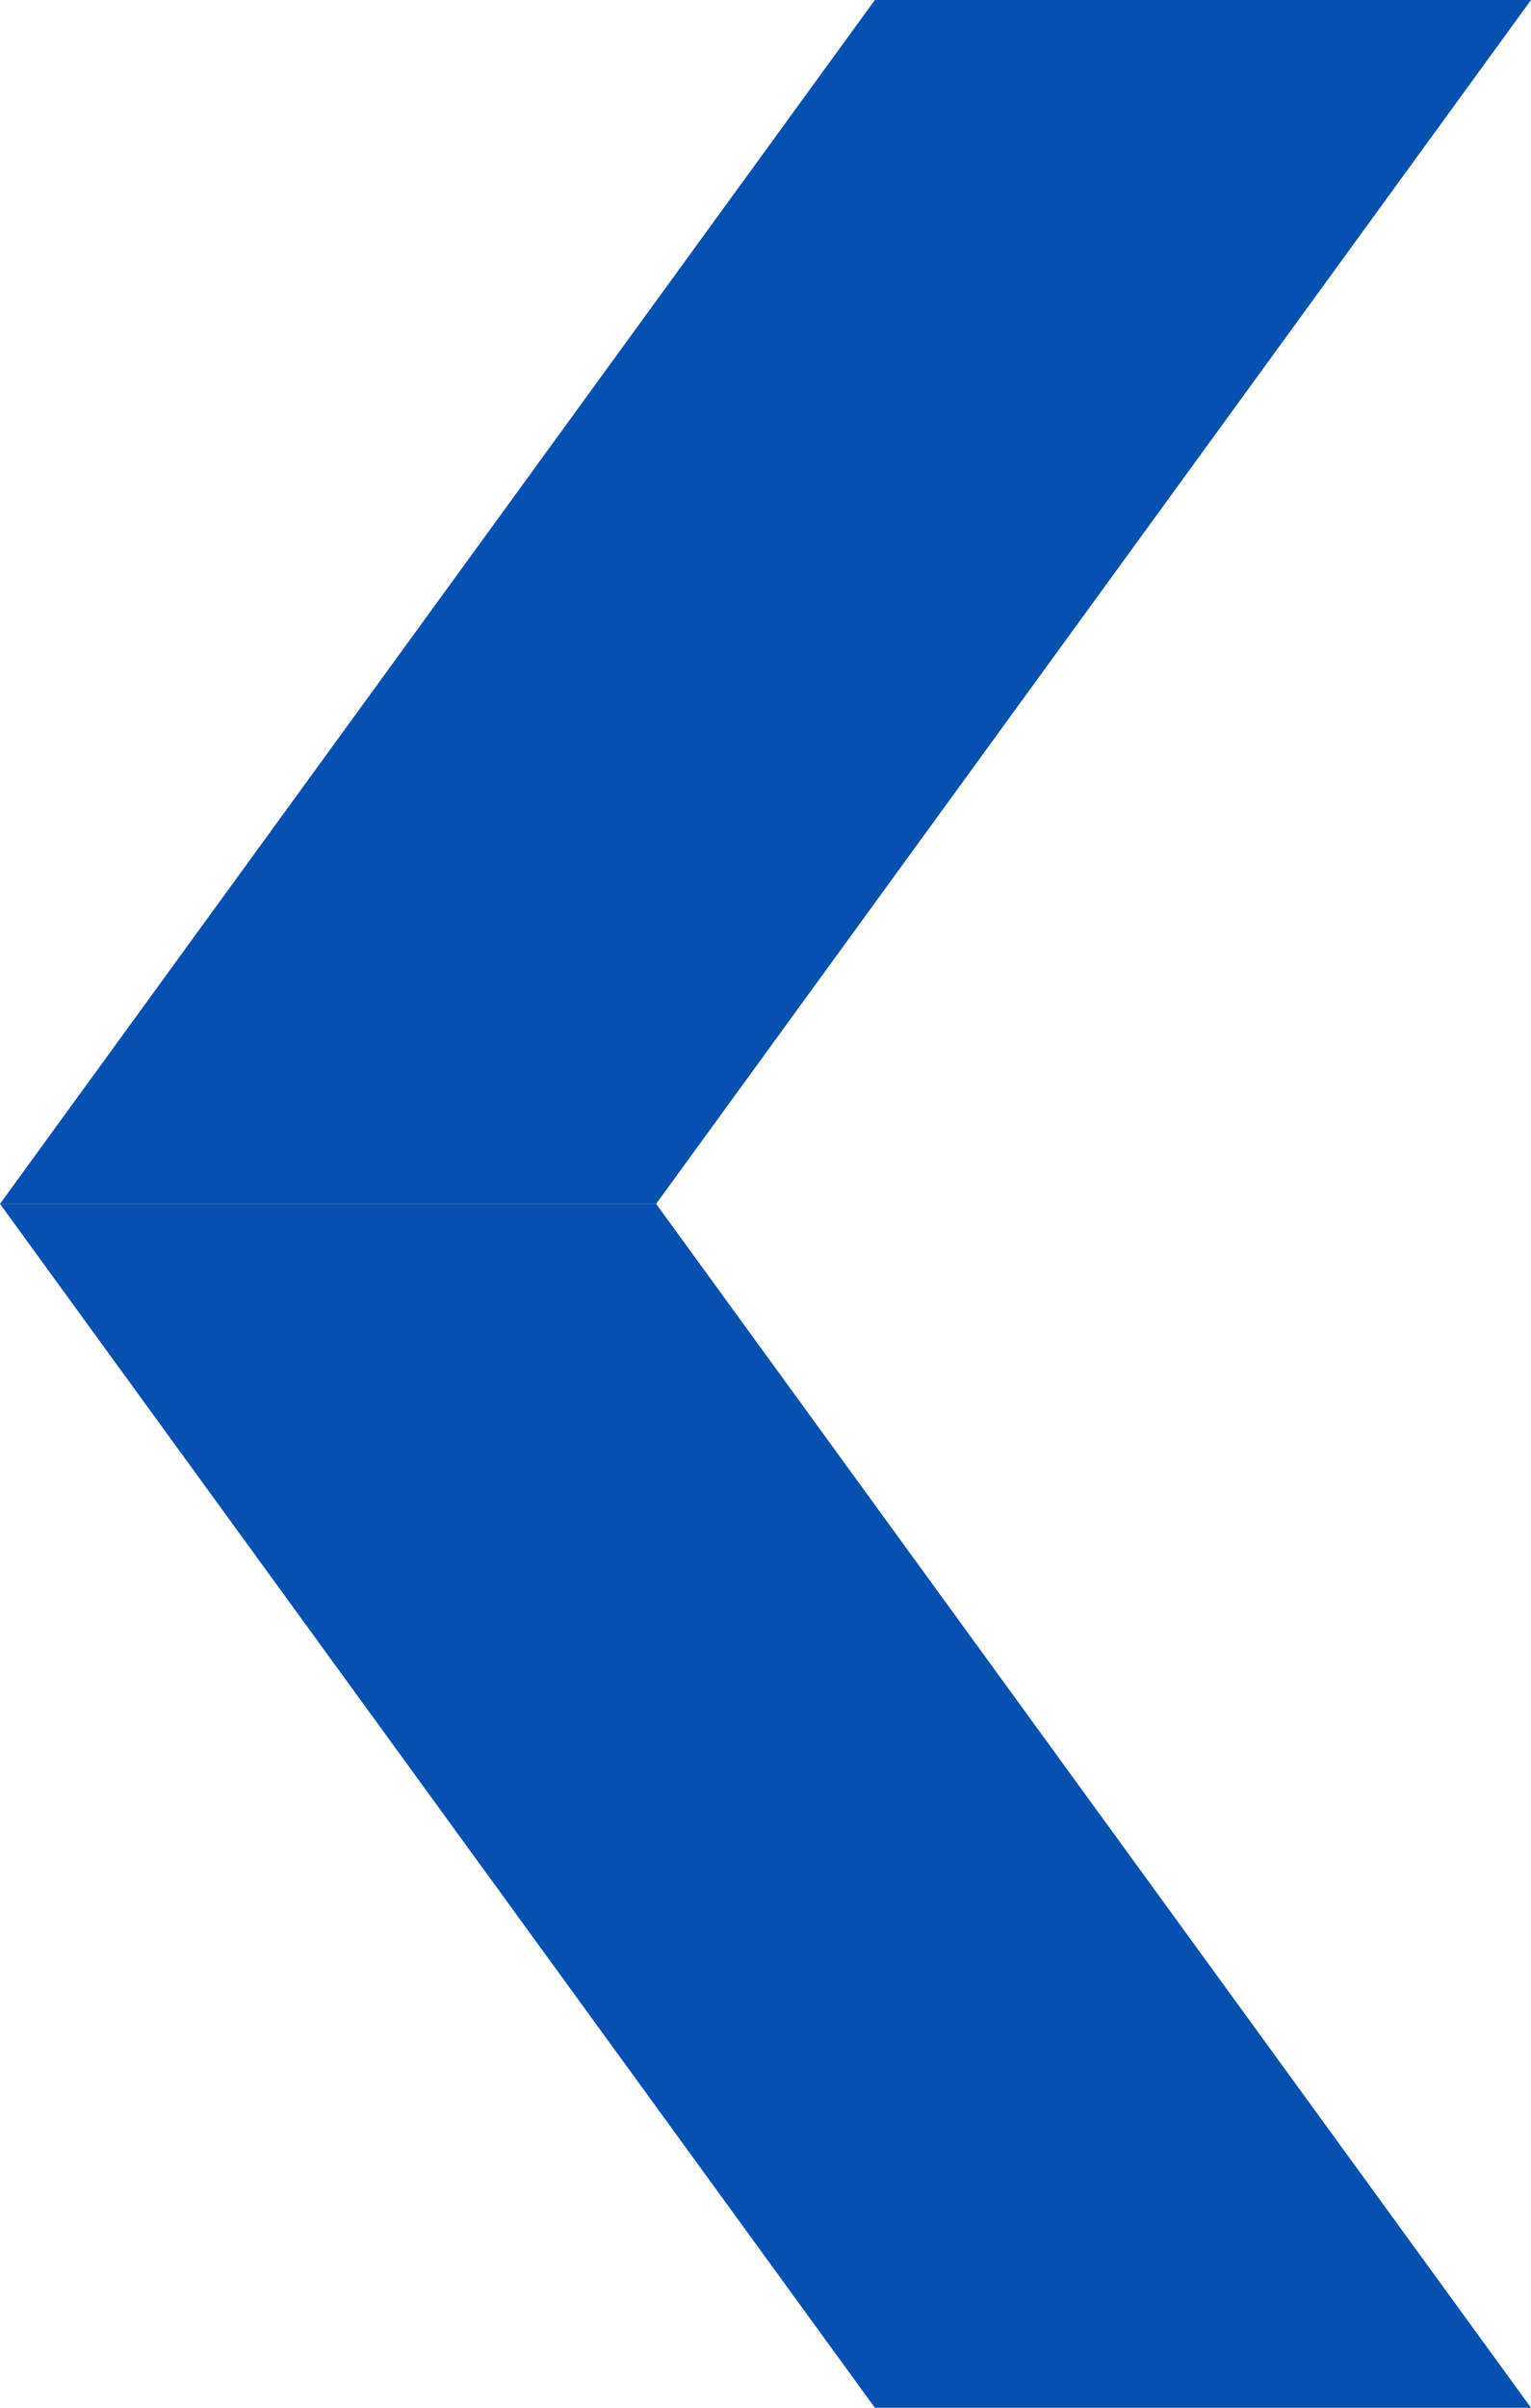
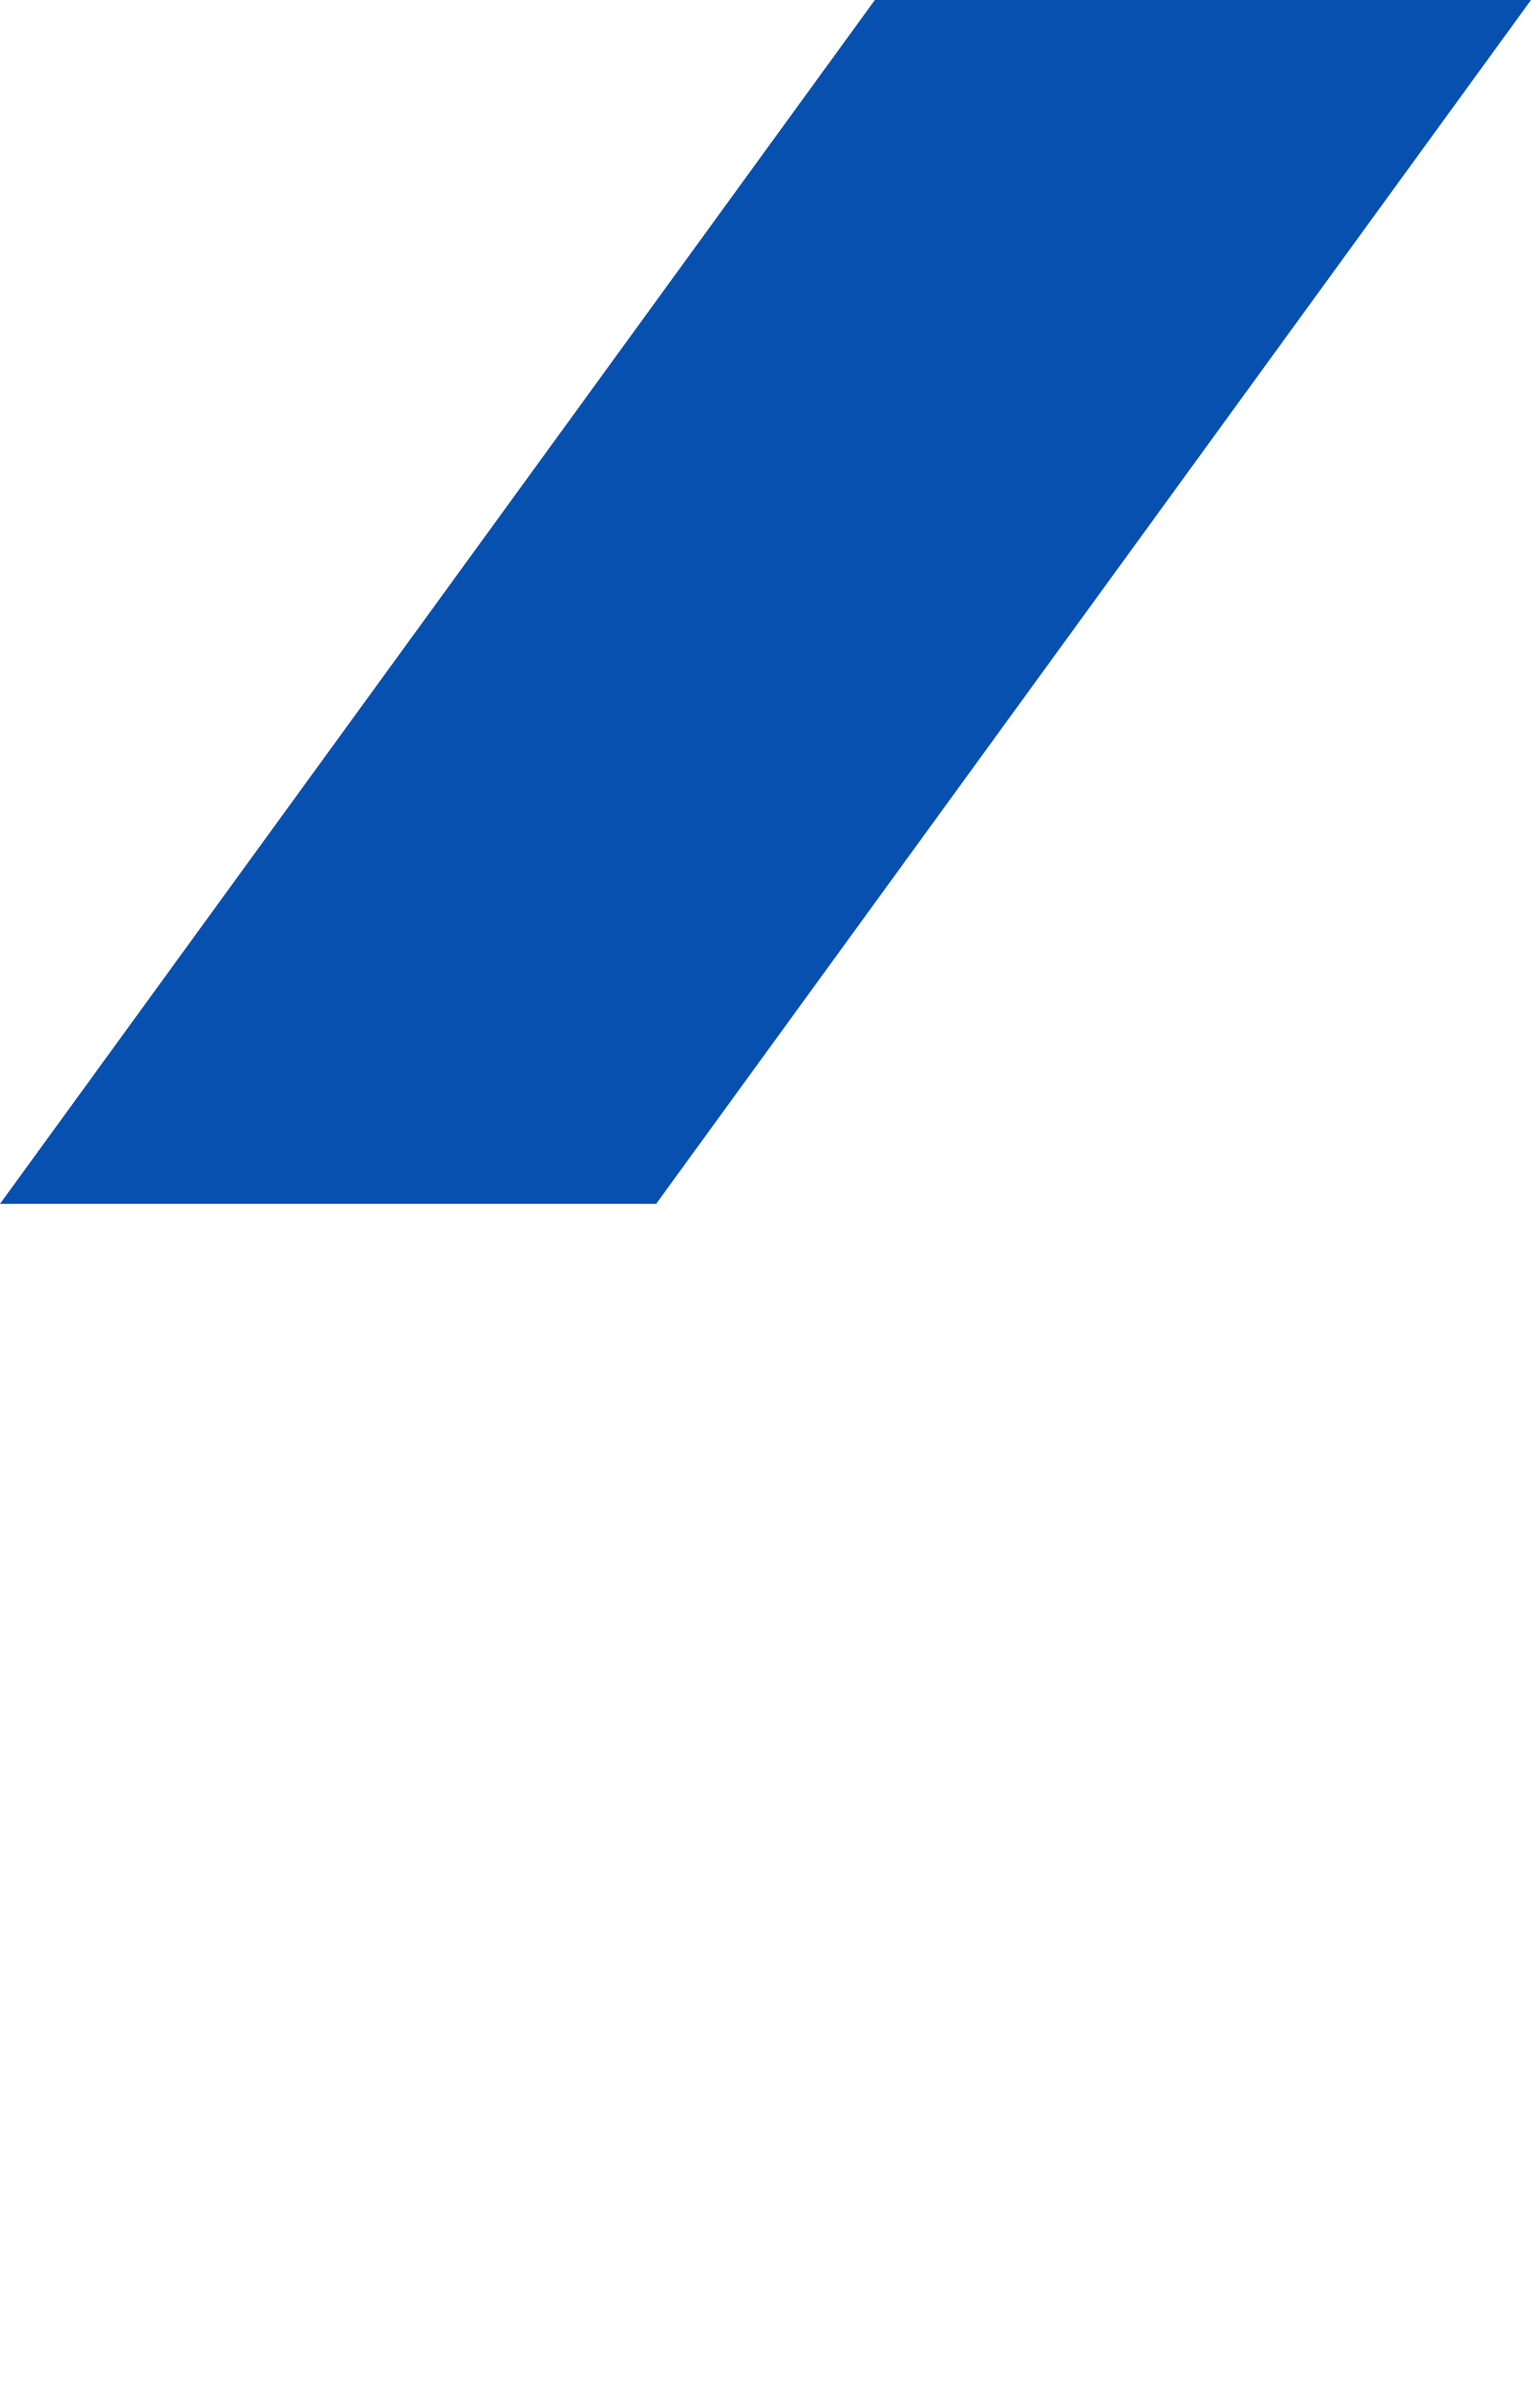
<svg xmlns="http://www.w3.org/2000/svg" viewBox="0 0 14 22">
  <defs>
    <style>.cls-1{fill:#0850b0;}</style>
  </defs>
  <g id="图层_2" data-name="图层 2">
    <g id="图层_1-2" data-name="图层 1">
-       <polygon class="cls-1" points="14 22 8 22 0 11 6 11 14 22" />
      <polygon class="cls-1" points="14 0 8 0 0 11 6 11 14 0" />
    </g>
  </g>
</svg>